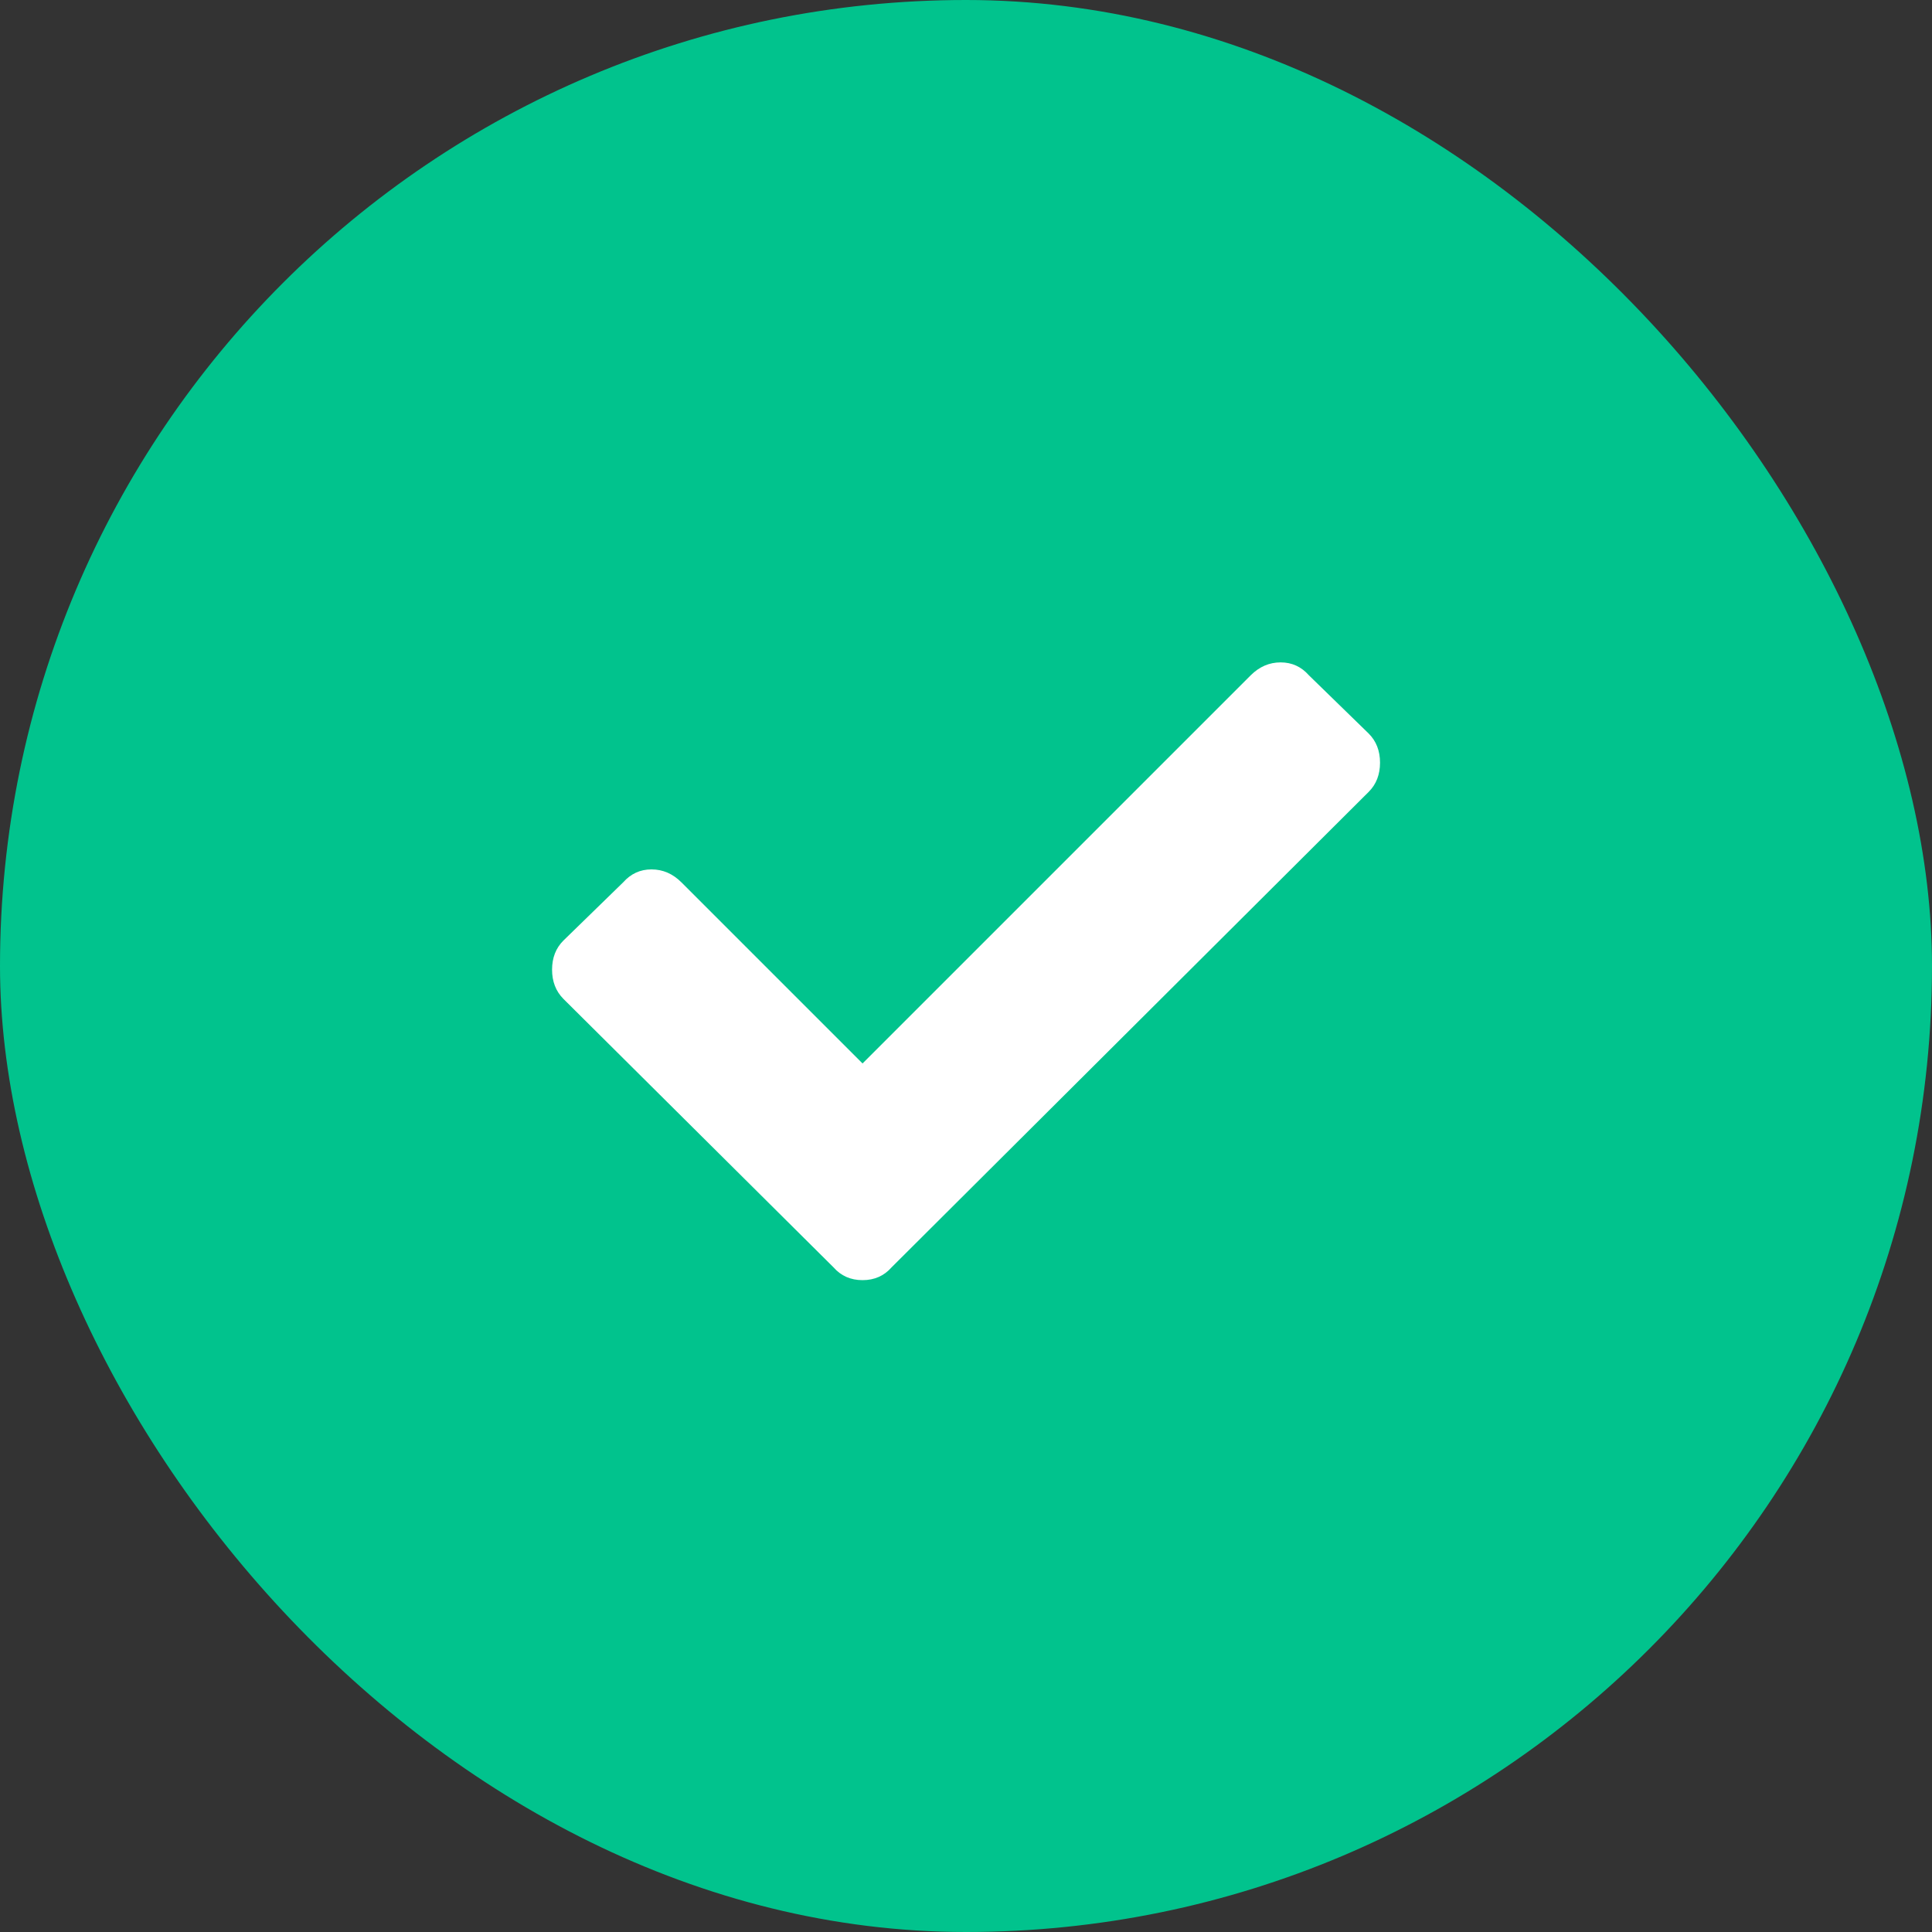
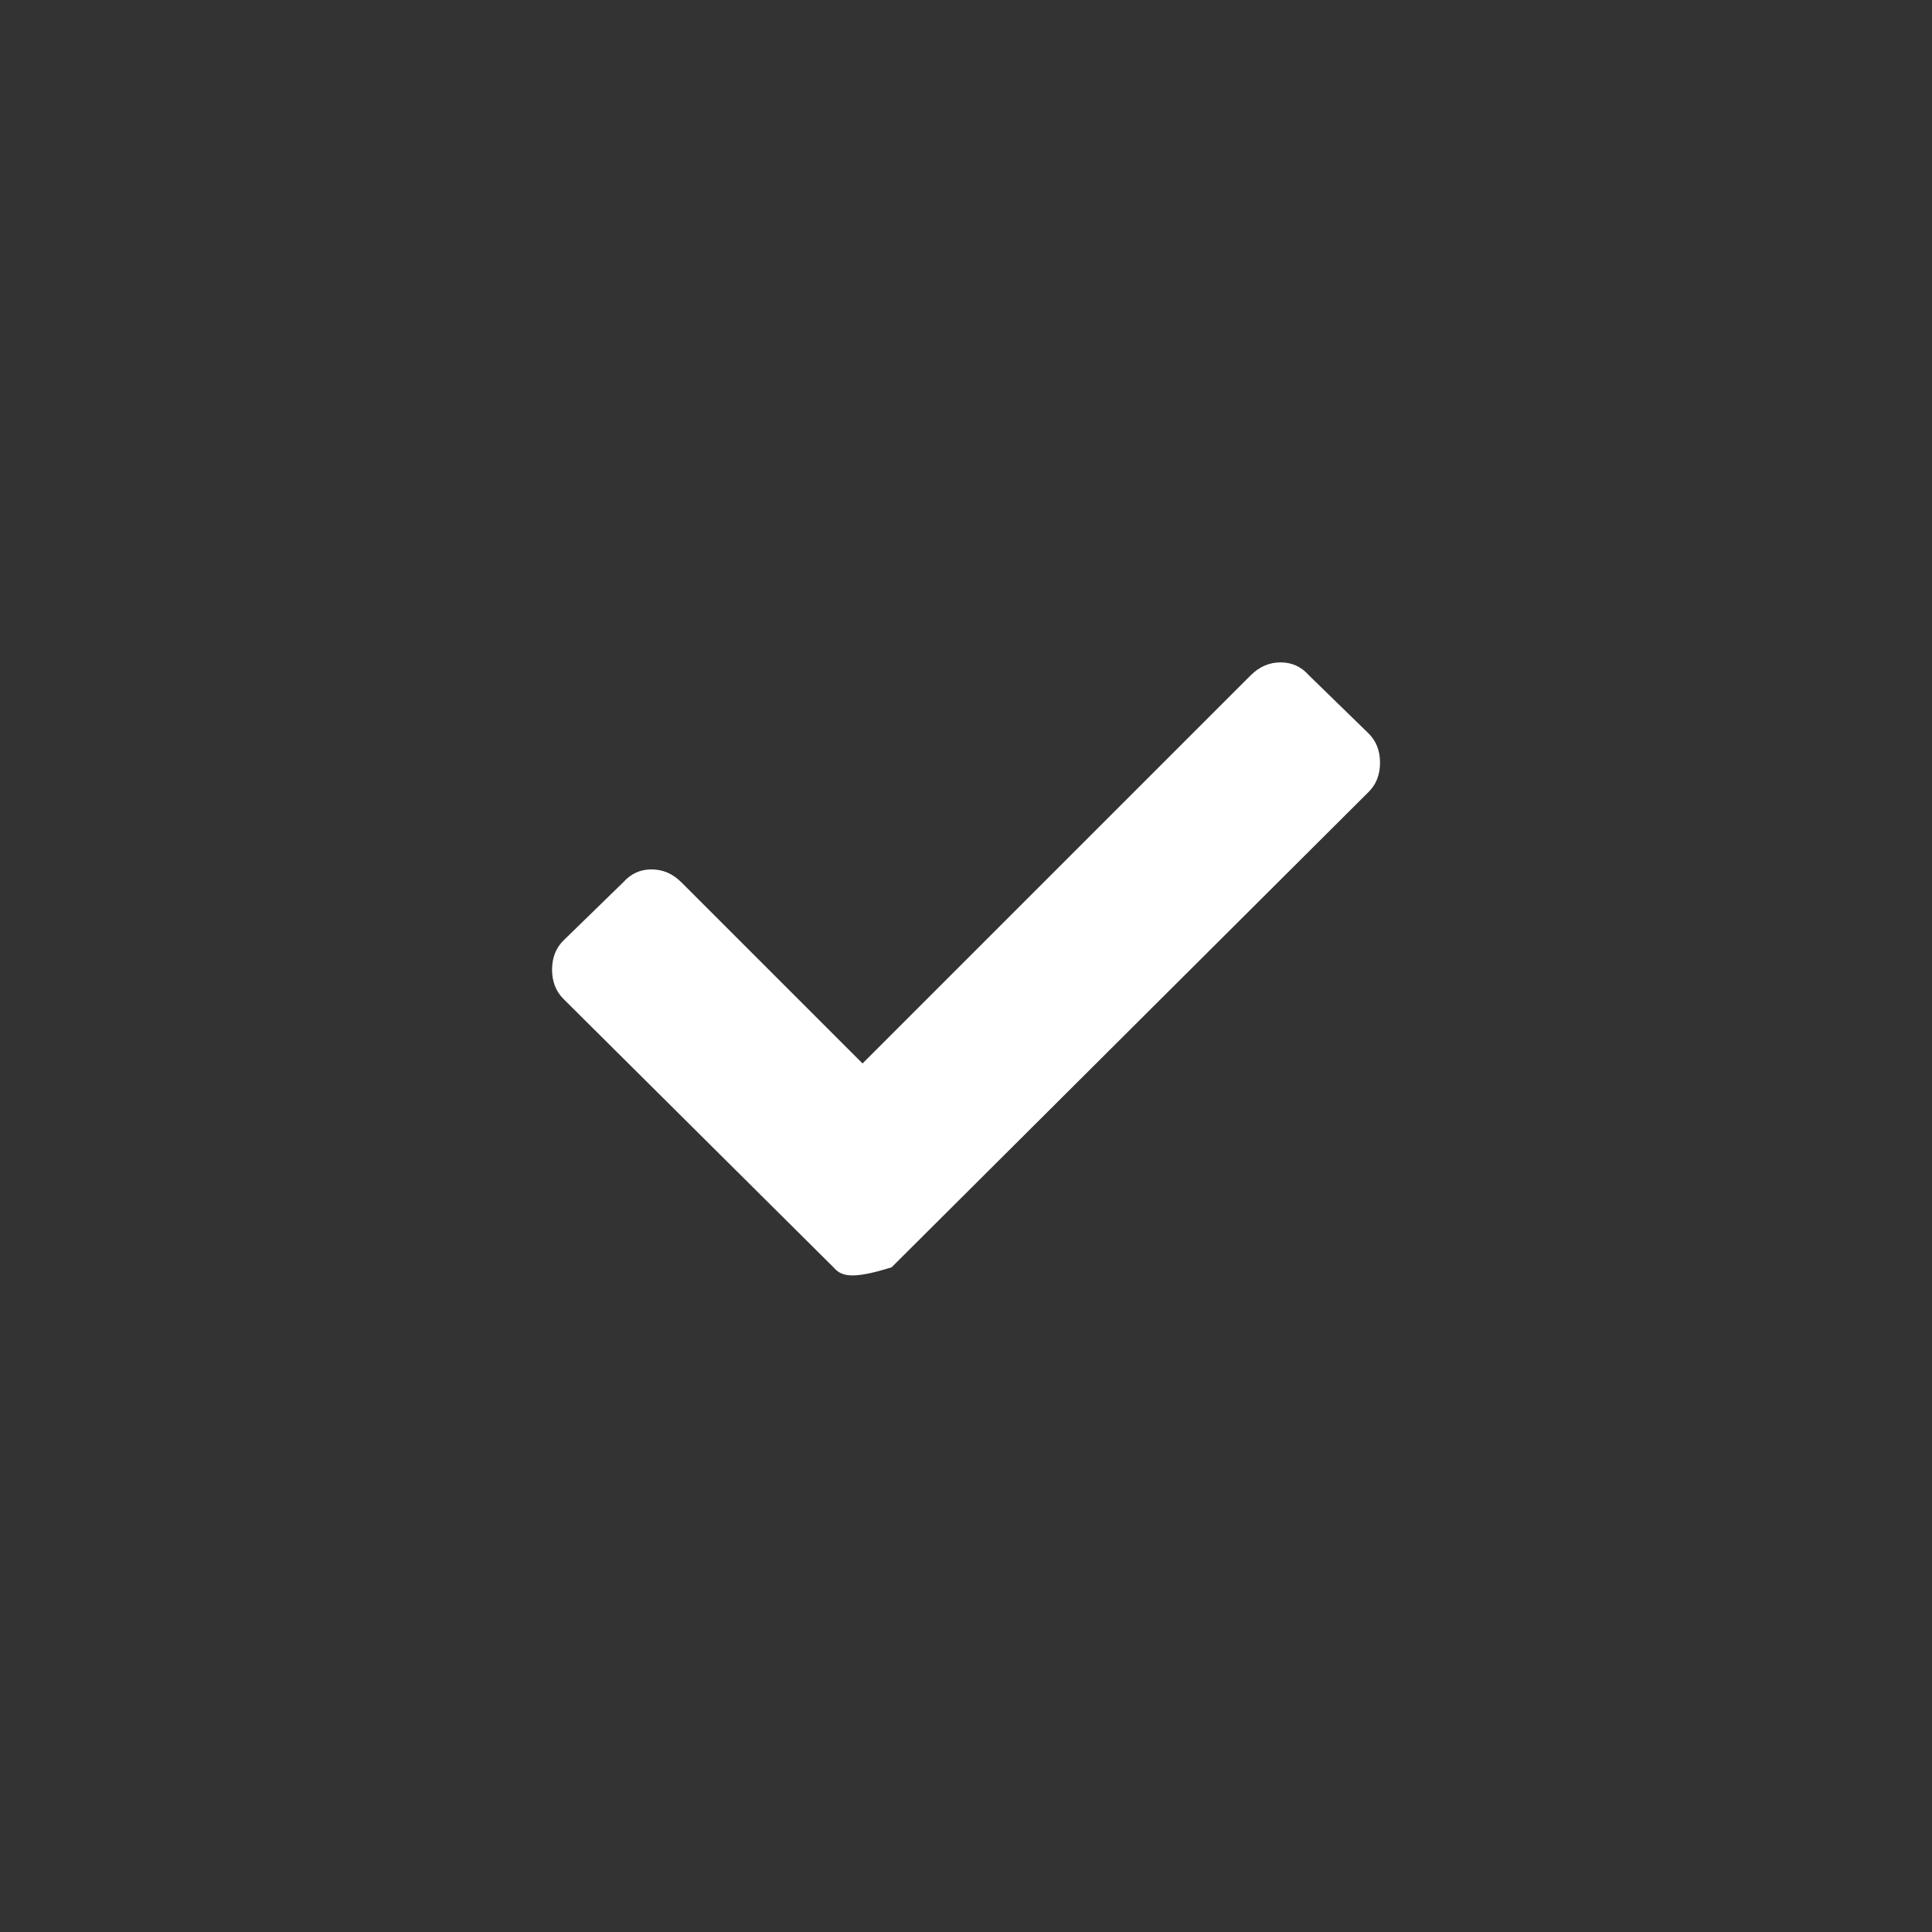
<svg xmlns="http://www.w3.org/2000/svg" width="20" height="20" viewBox="0 0 20 20" fill="none">
  <rect x="0" y="0" width="20" height="20" fill="#333333" stroke="none" />
-   <rect width="20" height="20" rx="10" fill="#01C38D" />
-   <path d="M8.628 13.119L5.832 10.34C5.754 10.261 5.715 10.161 5.715 10.038C5.715 9.915 5.754 9.815 5.832 9.737L6.451 9.134C6.53 9.045 6.627 9 6.744 9C6.862 9 6.965 9.045 7.054 9.134L8.929 11.009L12.947 6.991C13.036 6.902 13.139 6.857 13.257 6.857C13.374 6.857 13.472 6.902 13.55 6.991L14.169 7.594C14.247 7.672 14.286 7.773 14.286 7.895C14.286 8.018 14.247 8.119 14.169 8.197L9.23 13.119C9.152 13.208 9.052 13.252 8.929 13.252C8.806 13.252 8.706 13.208 8.628 13.119Z" fill="white" />
+   <path d="M8.628 13.119L5.832 10.34C5.754 10.261 5.715 10.161 5.715 10.038C5.715 9.915 5.754 9.815 5.832 9.737L6.451 9.134C6.53 9.045 6.627 9 6.744 9C6.862 9 6.965 9.045 7.054 9.134L8.929 11.009L12.947 6.991C13.036 6.902 13.139 6.857 13.257 6.857C13.374 6.857 13.472 6.902 13.55 6.991L14.169 7.594C14.247 7.672 14.286 7.773 14.286 7.895C14.286 8.018 14.247 8.119 14.169 8.197L9.23 13.119C8.806 13.252 8.706 13.208 8.628 13.119Z" fill="white" />
</svg>